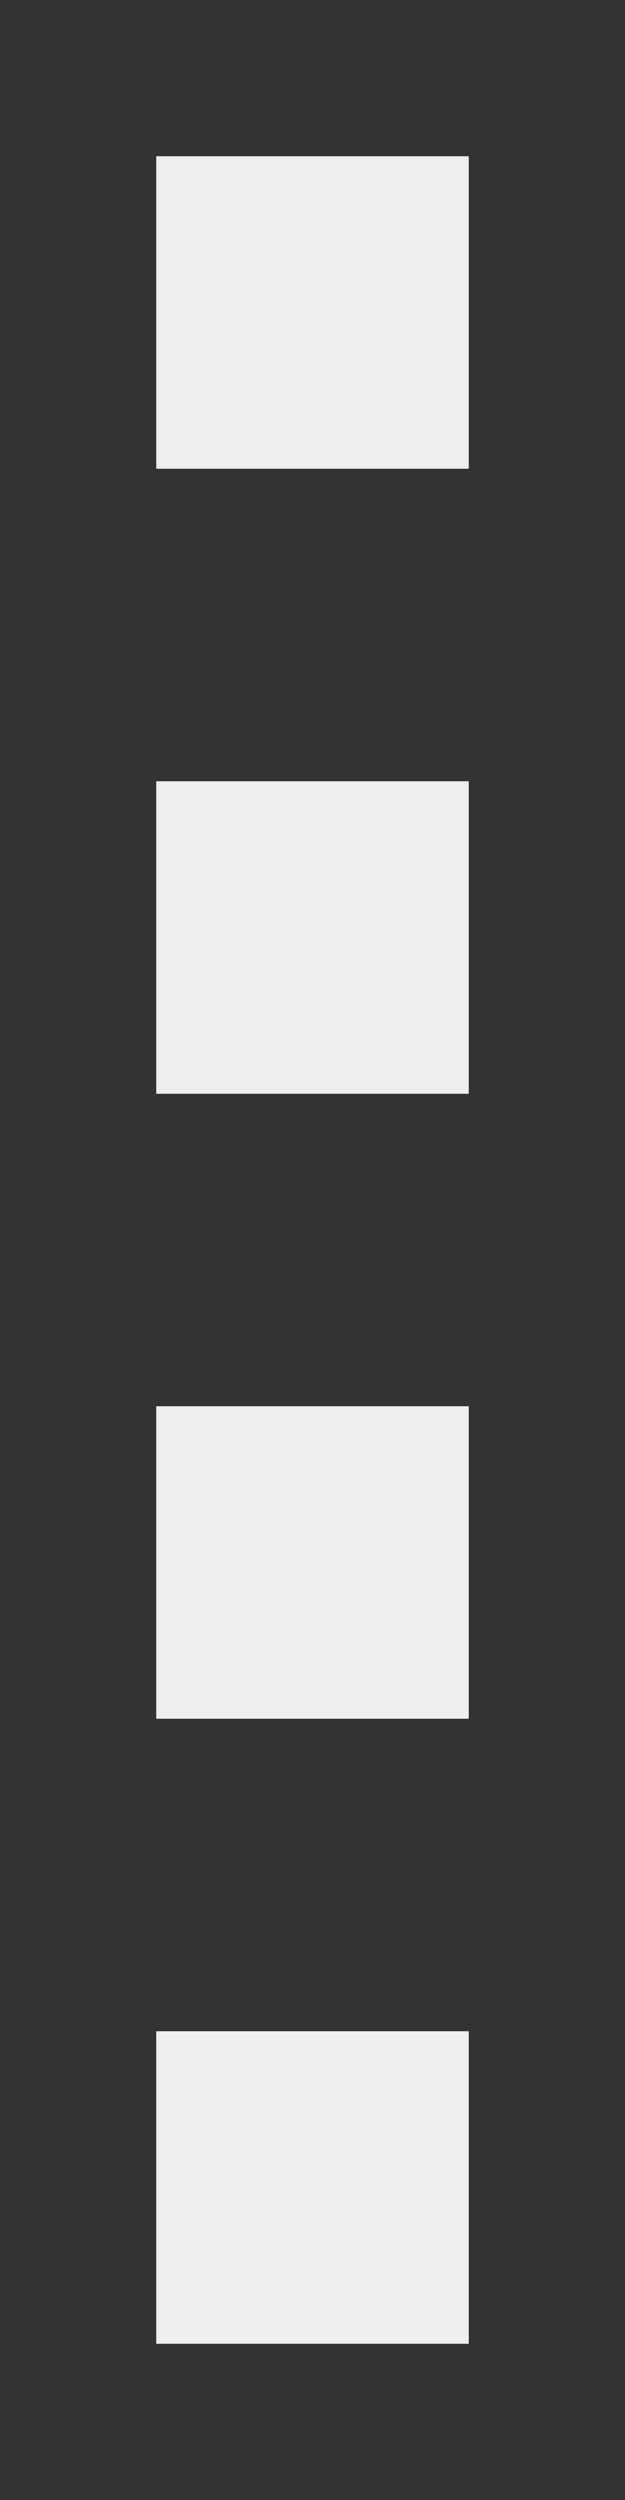
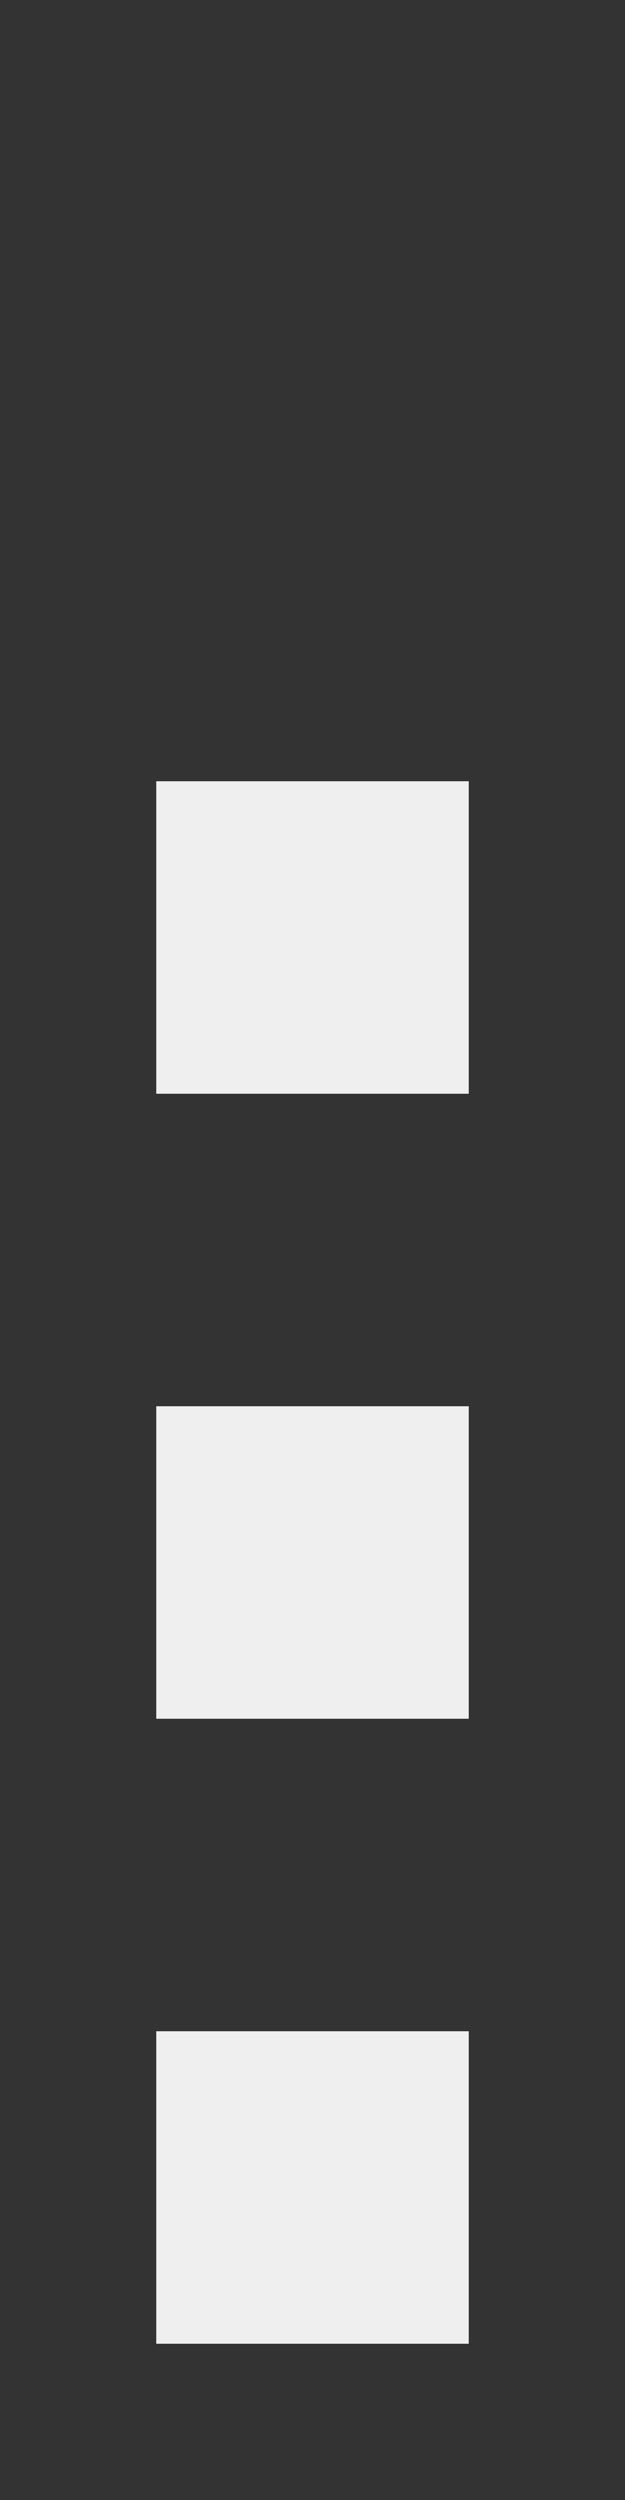
<svg xmlns="http://www.w3.org/2000/svg" viewBox="0 0 4 16">
  <rect x="0" y="0" width="4" height="16" fill="#333333" stroke="none" />
-   <path d="m1 1v2h2v-2zm0 4v2h2v-2zm0 4v2h2v-2zm0 4v2h2v-2z" fill="#efefef" />
+   <path d="m1 1v2v-2zm0 4v2h2v-2zm0 4v2h2v-2zm0 4v2h2v-2z" fill="#efefef" />
</svg>